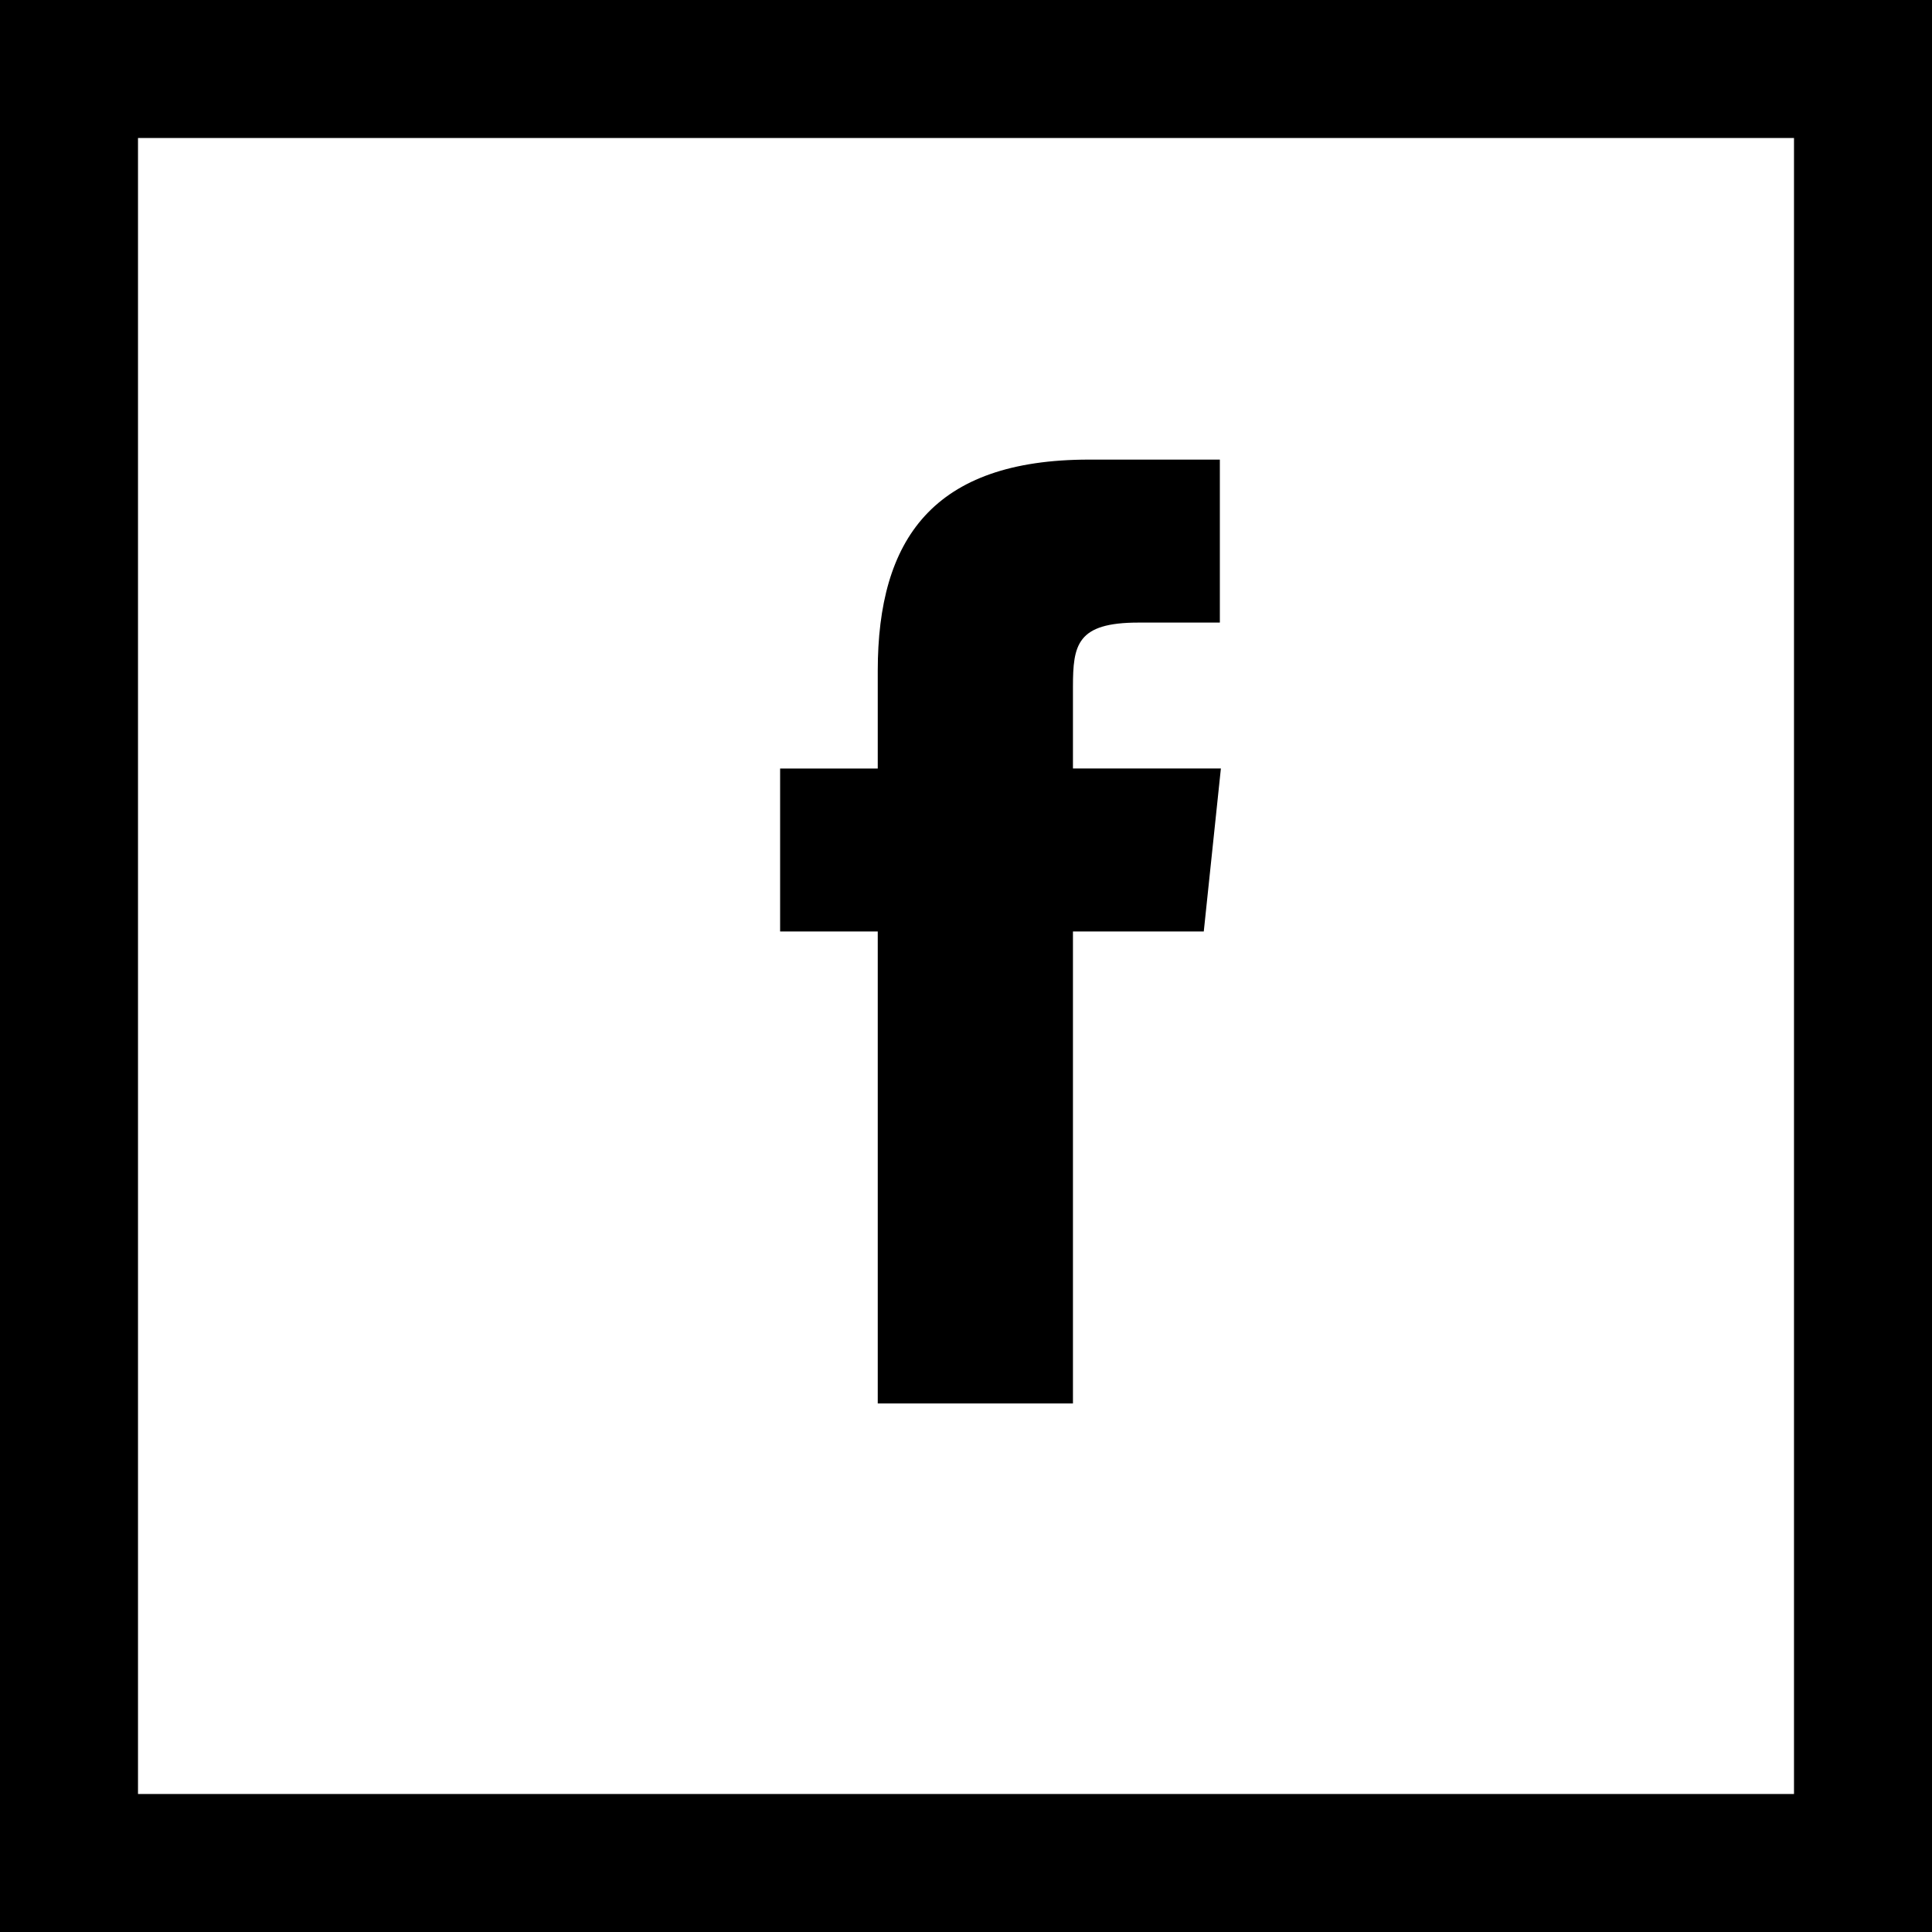
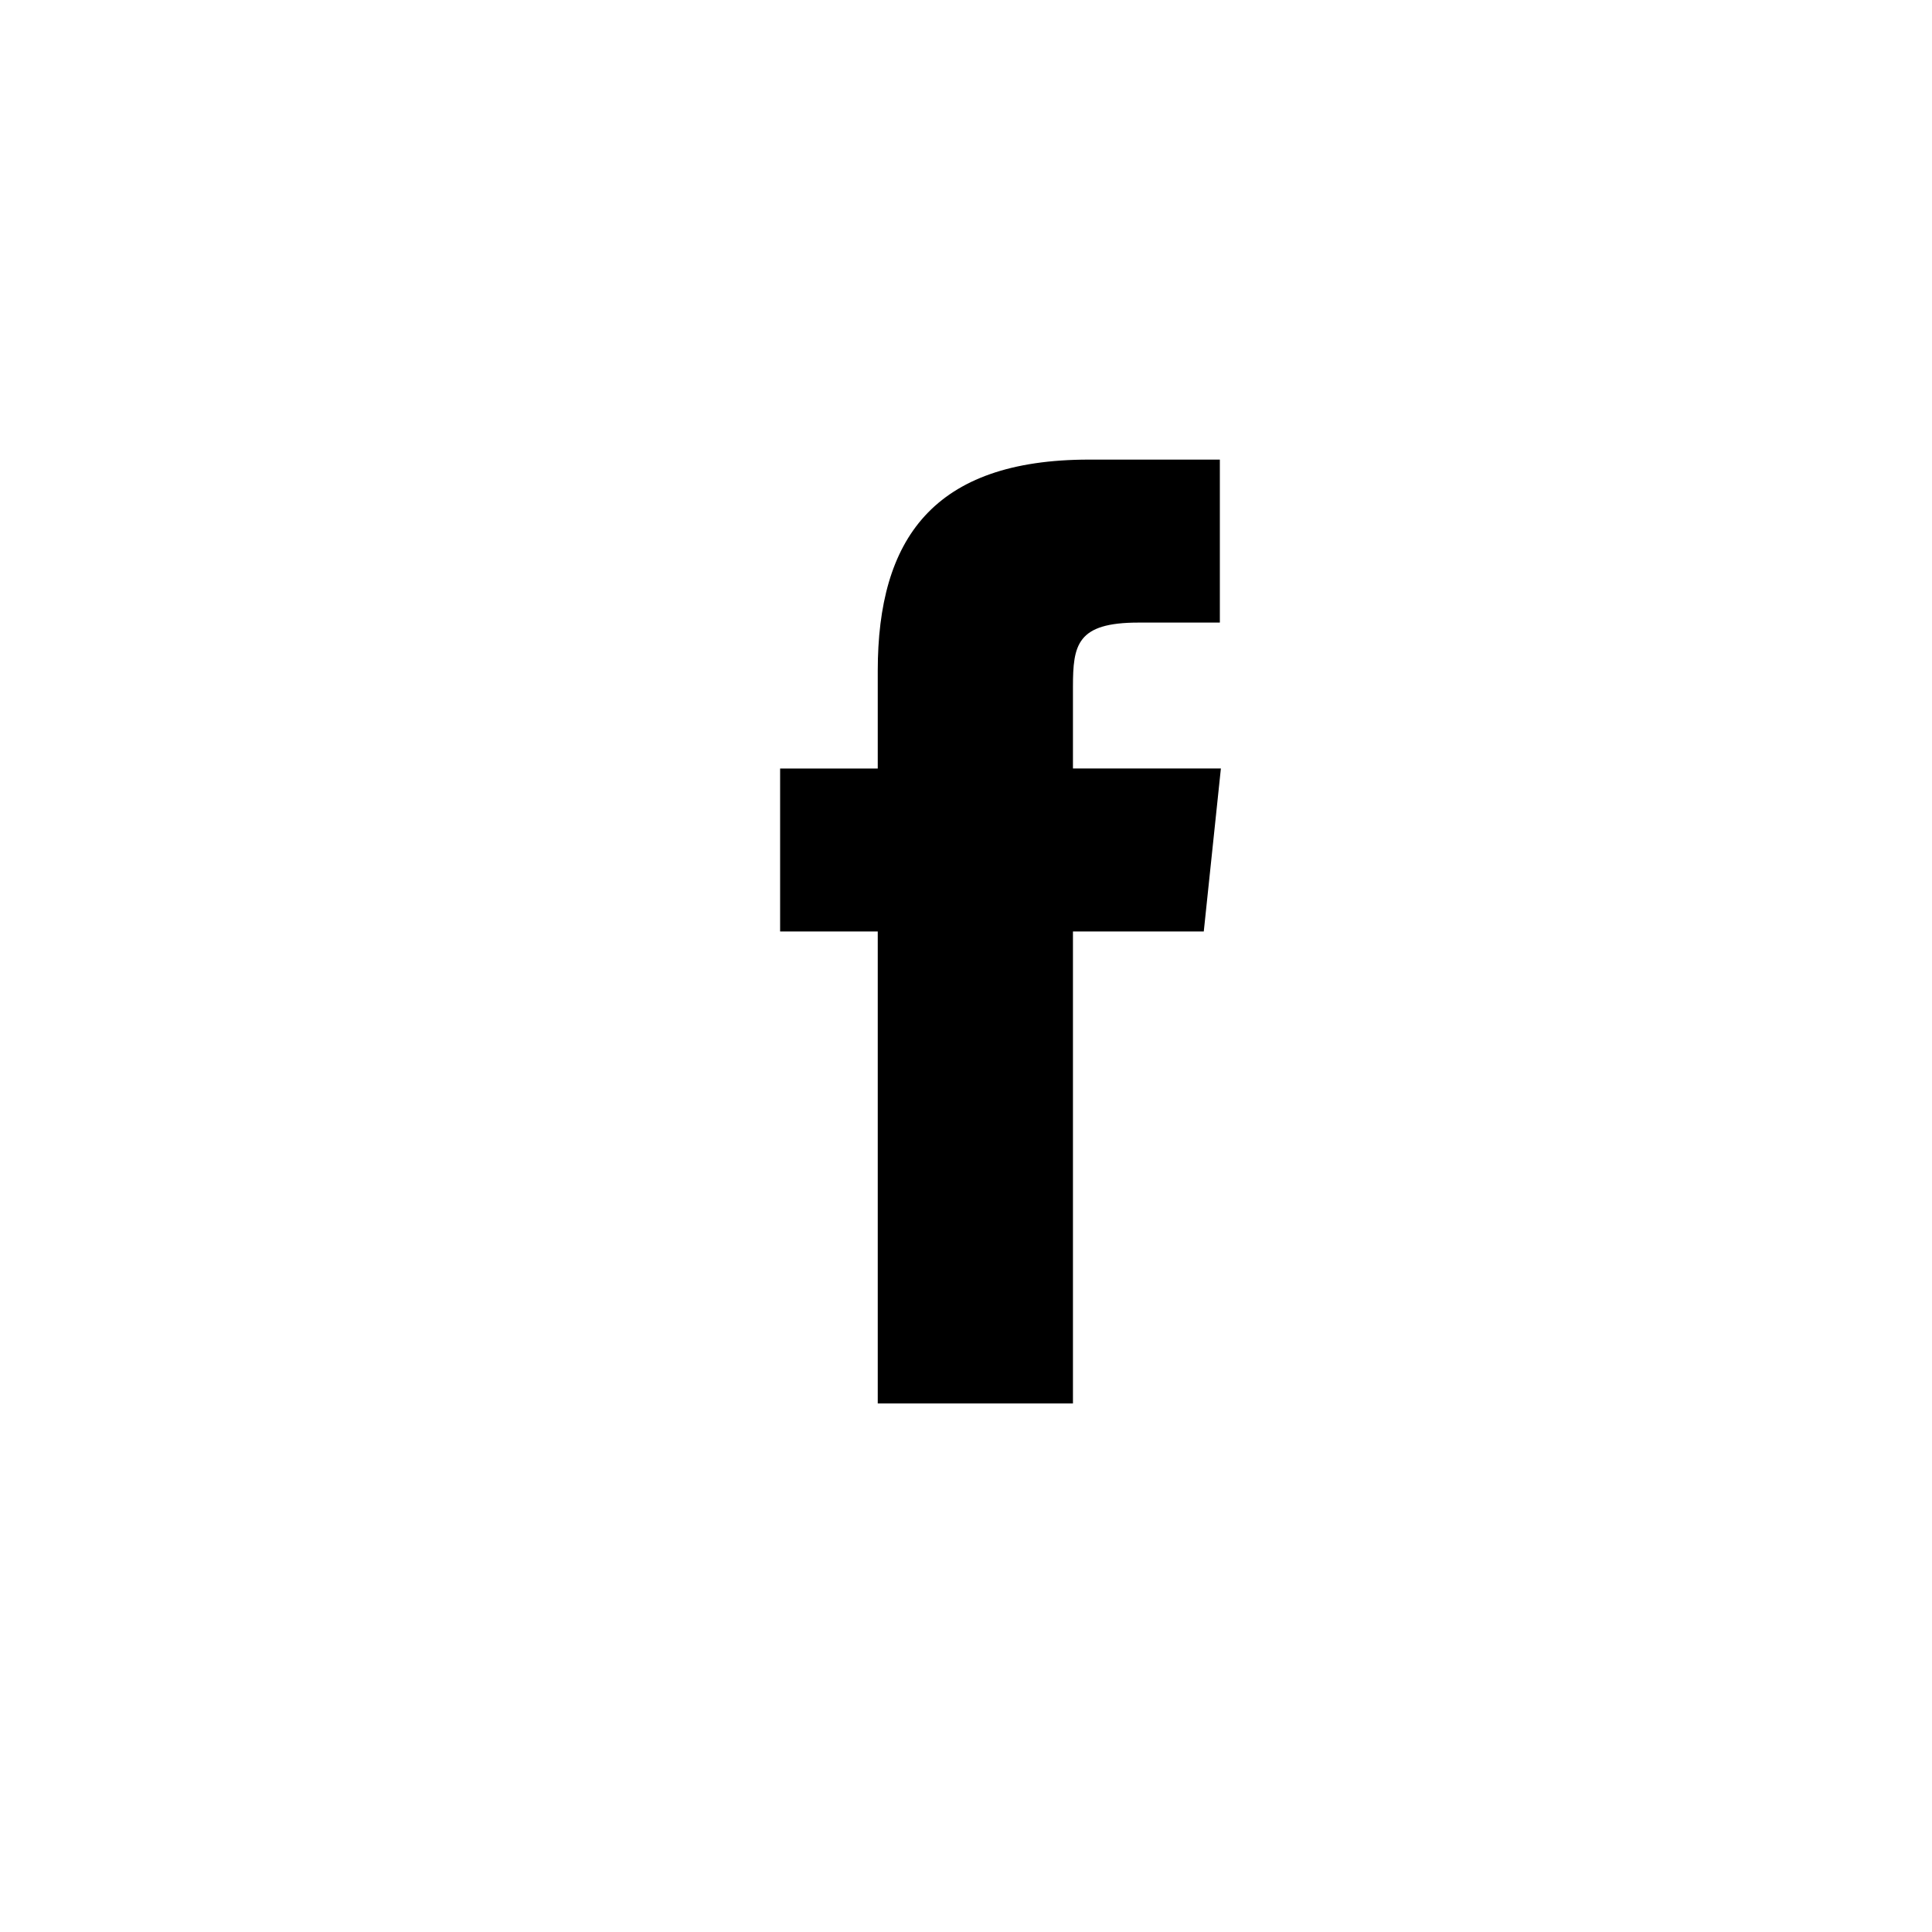
<svg xmlns="http://www.w3.org/2000/svg" height="28" viewBox="0 0 28 28" width="28">
  <g fill="none" fill-rule="evenodd">
-     <path d="m1 1h26v26h-26z" stroke="#000" stroke-width="2" />
    <path d="m17.446 13.5h-1.896v6.84h-2.829v-6.84h-1.415v-2.362h1.415v-1.415c0-1.91.802-3.062 3.062-3.062h1.896v2.362h-1.181c-.89 0-.948.321-.948.933v1.181h2.144z" fill="#000" fill-rule="nonzero" />
  </g>
</svg>